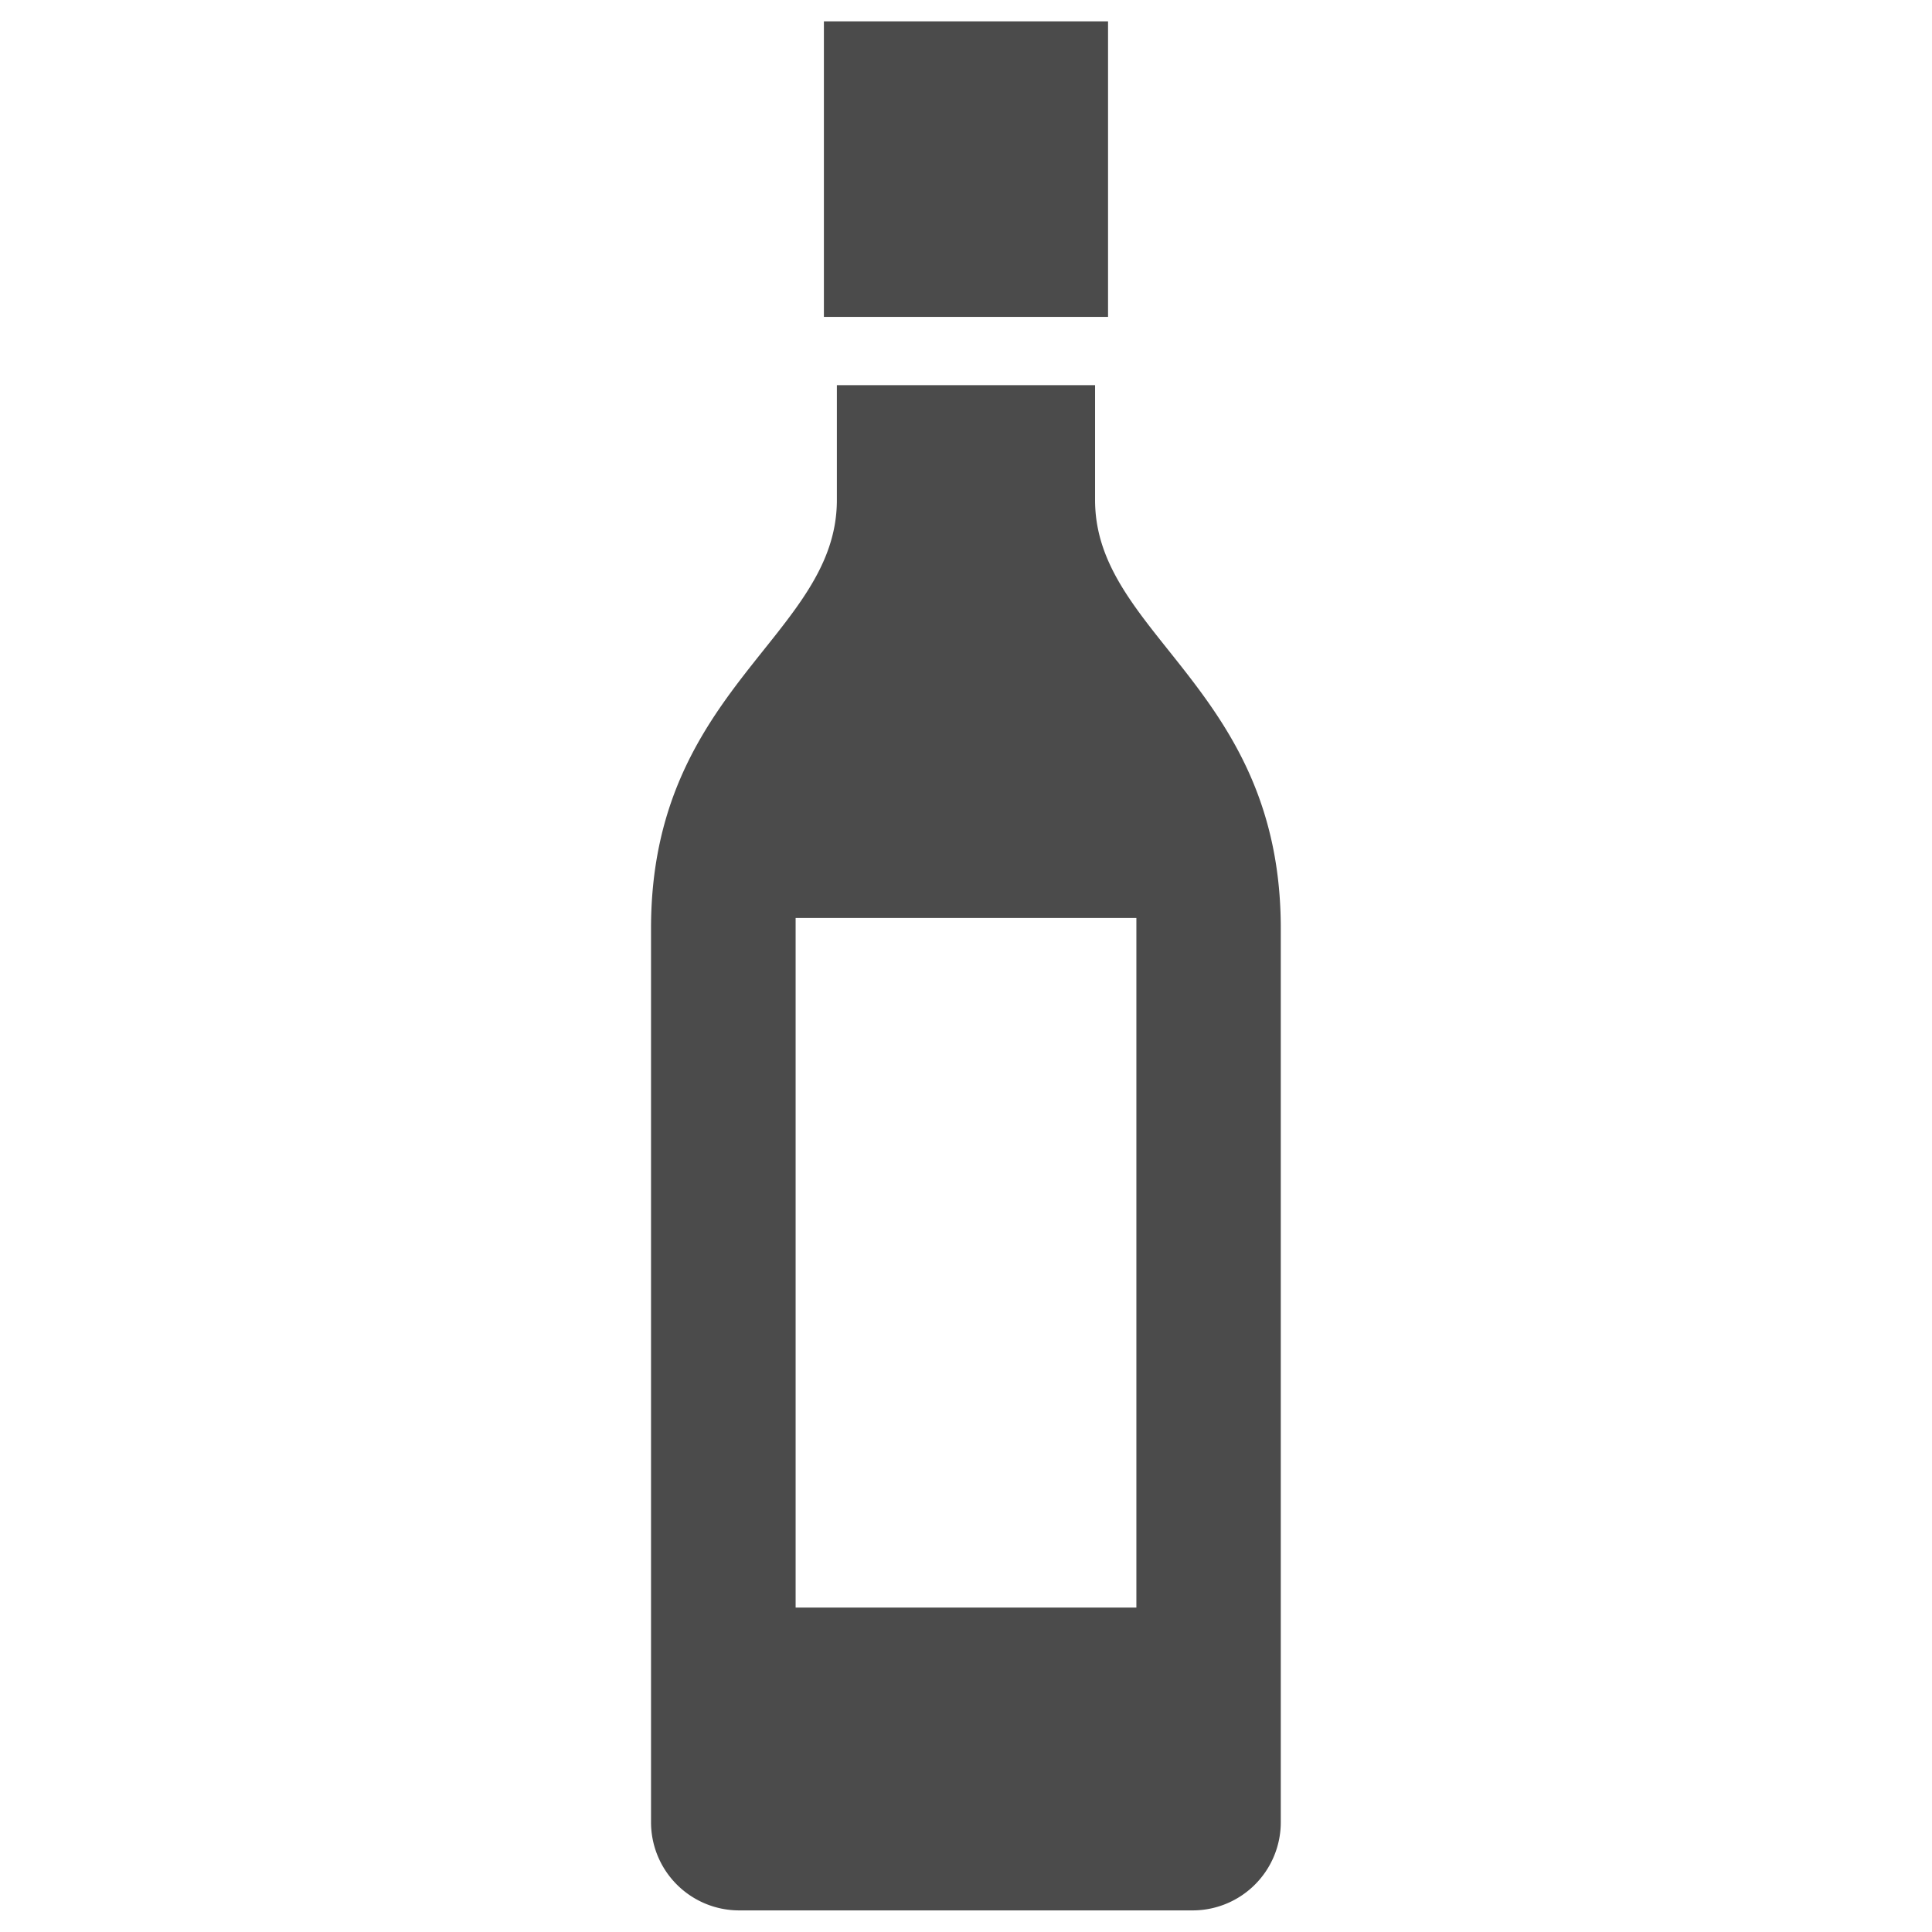
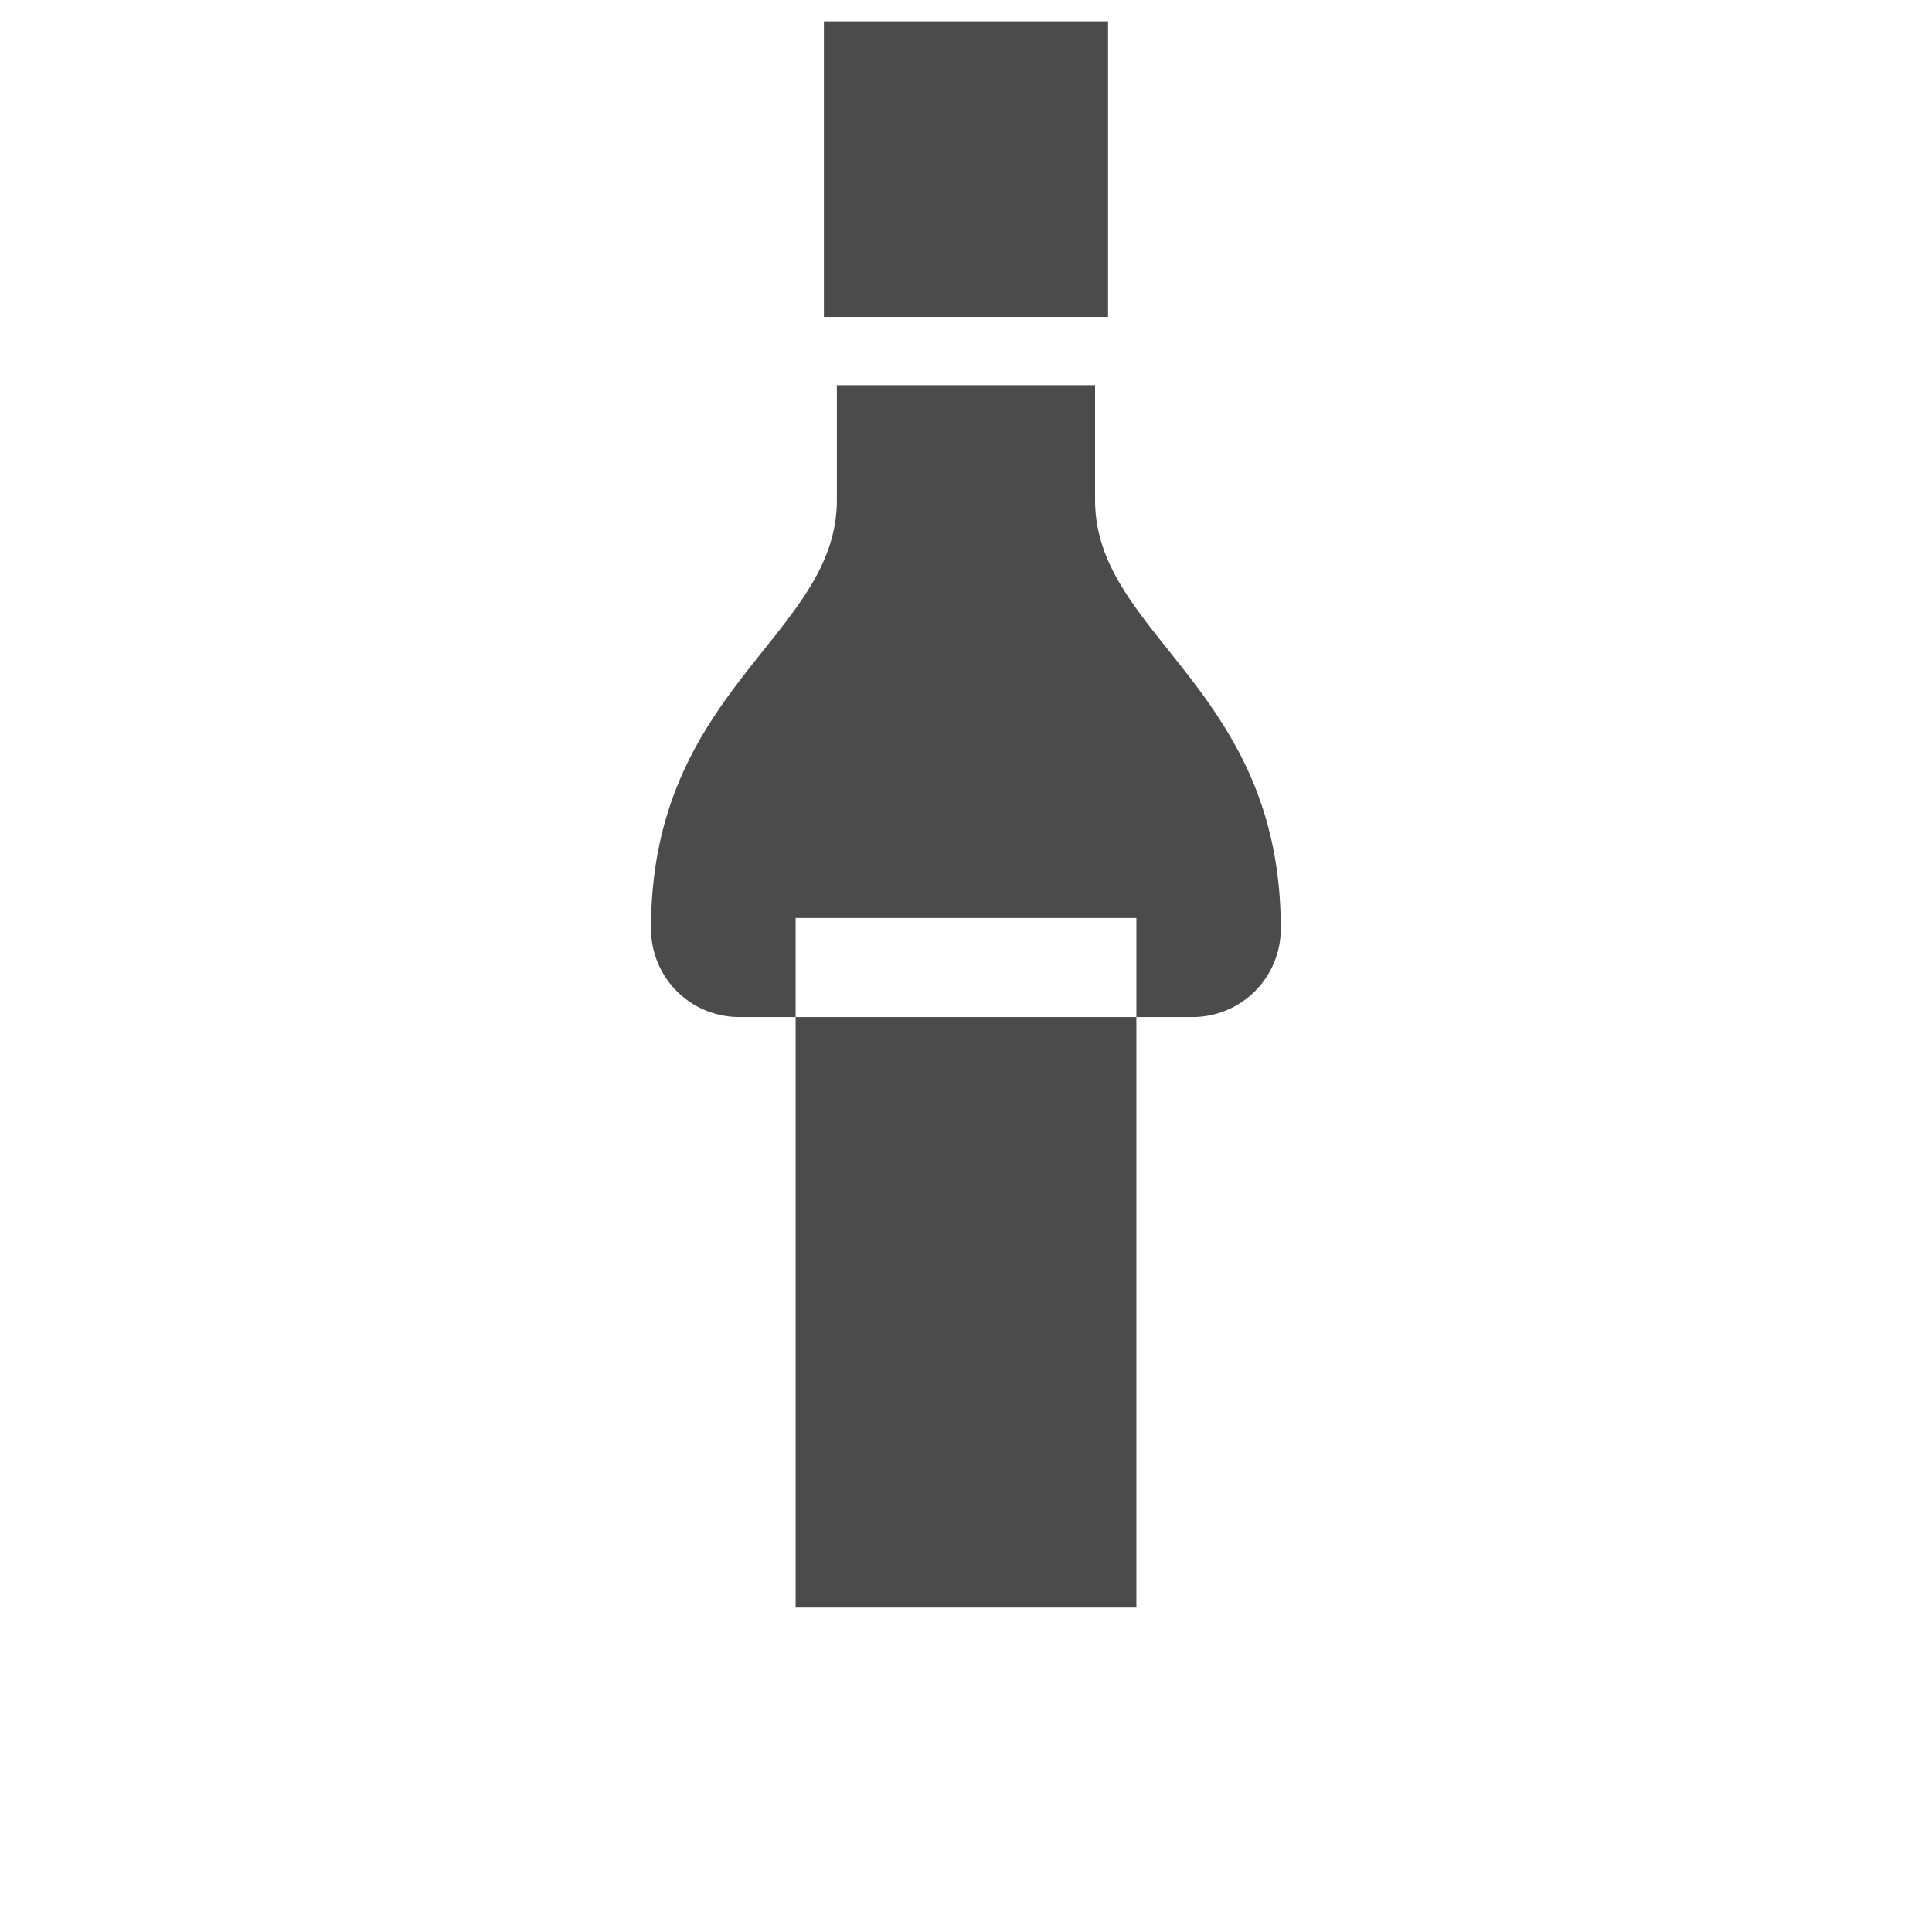
<svg xmlns="http://www.w3.org/2000/svg" id="eba37010-5a2e-4c14-8eef-8b4fe4a06fd8" data-name="レイヤー 1" viewBox="0 0 30.679 30.679">
  <defs>
    <style>.a9c79262-aff8-426e-b7c3-9d7ffa5620a7{fill:none;}.b6e0ff12-aa84-4201-ae95-b72f74036e2c{fill:#4b4b4b;}</style>
  </defs>
-   <rect class="a9c79262-aff8-426e-b7c3-9d7ffa5620a7" width="30.679" height="30.679" />
  <rect class="b6e0ff12-aa84-4201-ae95-b72f74036e2c" x="13.083" y="0.339" width="4.512" height="4.693" />
-   <path class="b6e0ff12-aa84-4201-ae95-b72f74036e2c" d="M300.189,432.032h-5.411v-10.95h5.411Zm-.656-17.587v-1.824h-4.1v1.824c0,2.157-2.951,2.986-2.951,6.8v14.186a1.4,1.4,0,0,0,1.393,1.41h7.214a1.4,1.4,0,0,0,1.393-1.41V421.248C302.483,417.431,299.533,416.6,299.533,414.445Z" transform="translate(-282.144 -406.505)" />
+   <path class="b6e0ff12-aa84-4201-ae95-b72f74036e2c" d="M300.189,432.032h-5.411v-10.95h5.411Zm-.656-17.587v-1.824h-4.1v1.824c0,2.157-2.951,2.986-2.951,6.8a1.4,1.4,0,0,0,1.393,1.41h7.214a1.4,1.4,0,0,0,1.393-1.41V421.248C302.483,417.431,299.533,416.6,299.533,414.445Z" transform="translate(-282.144 -406.505)" />
</svg>